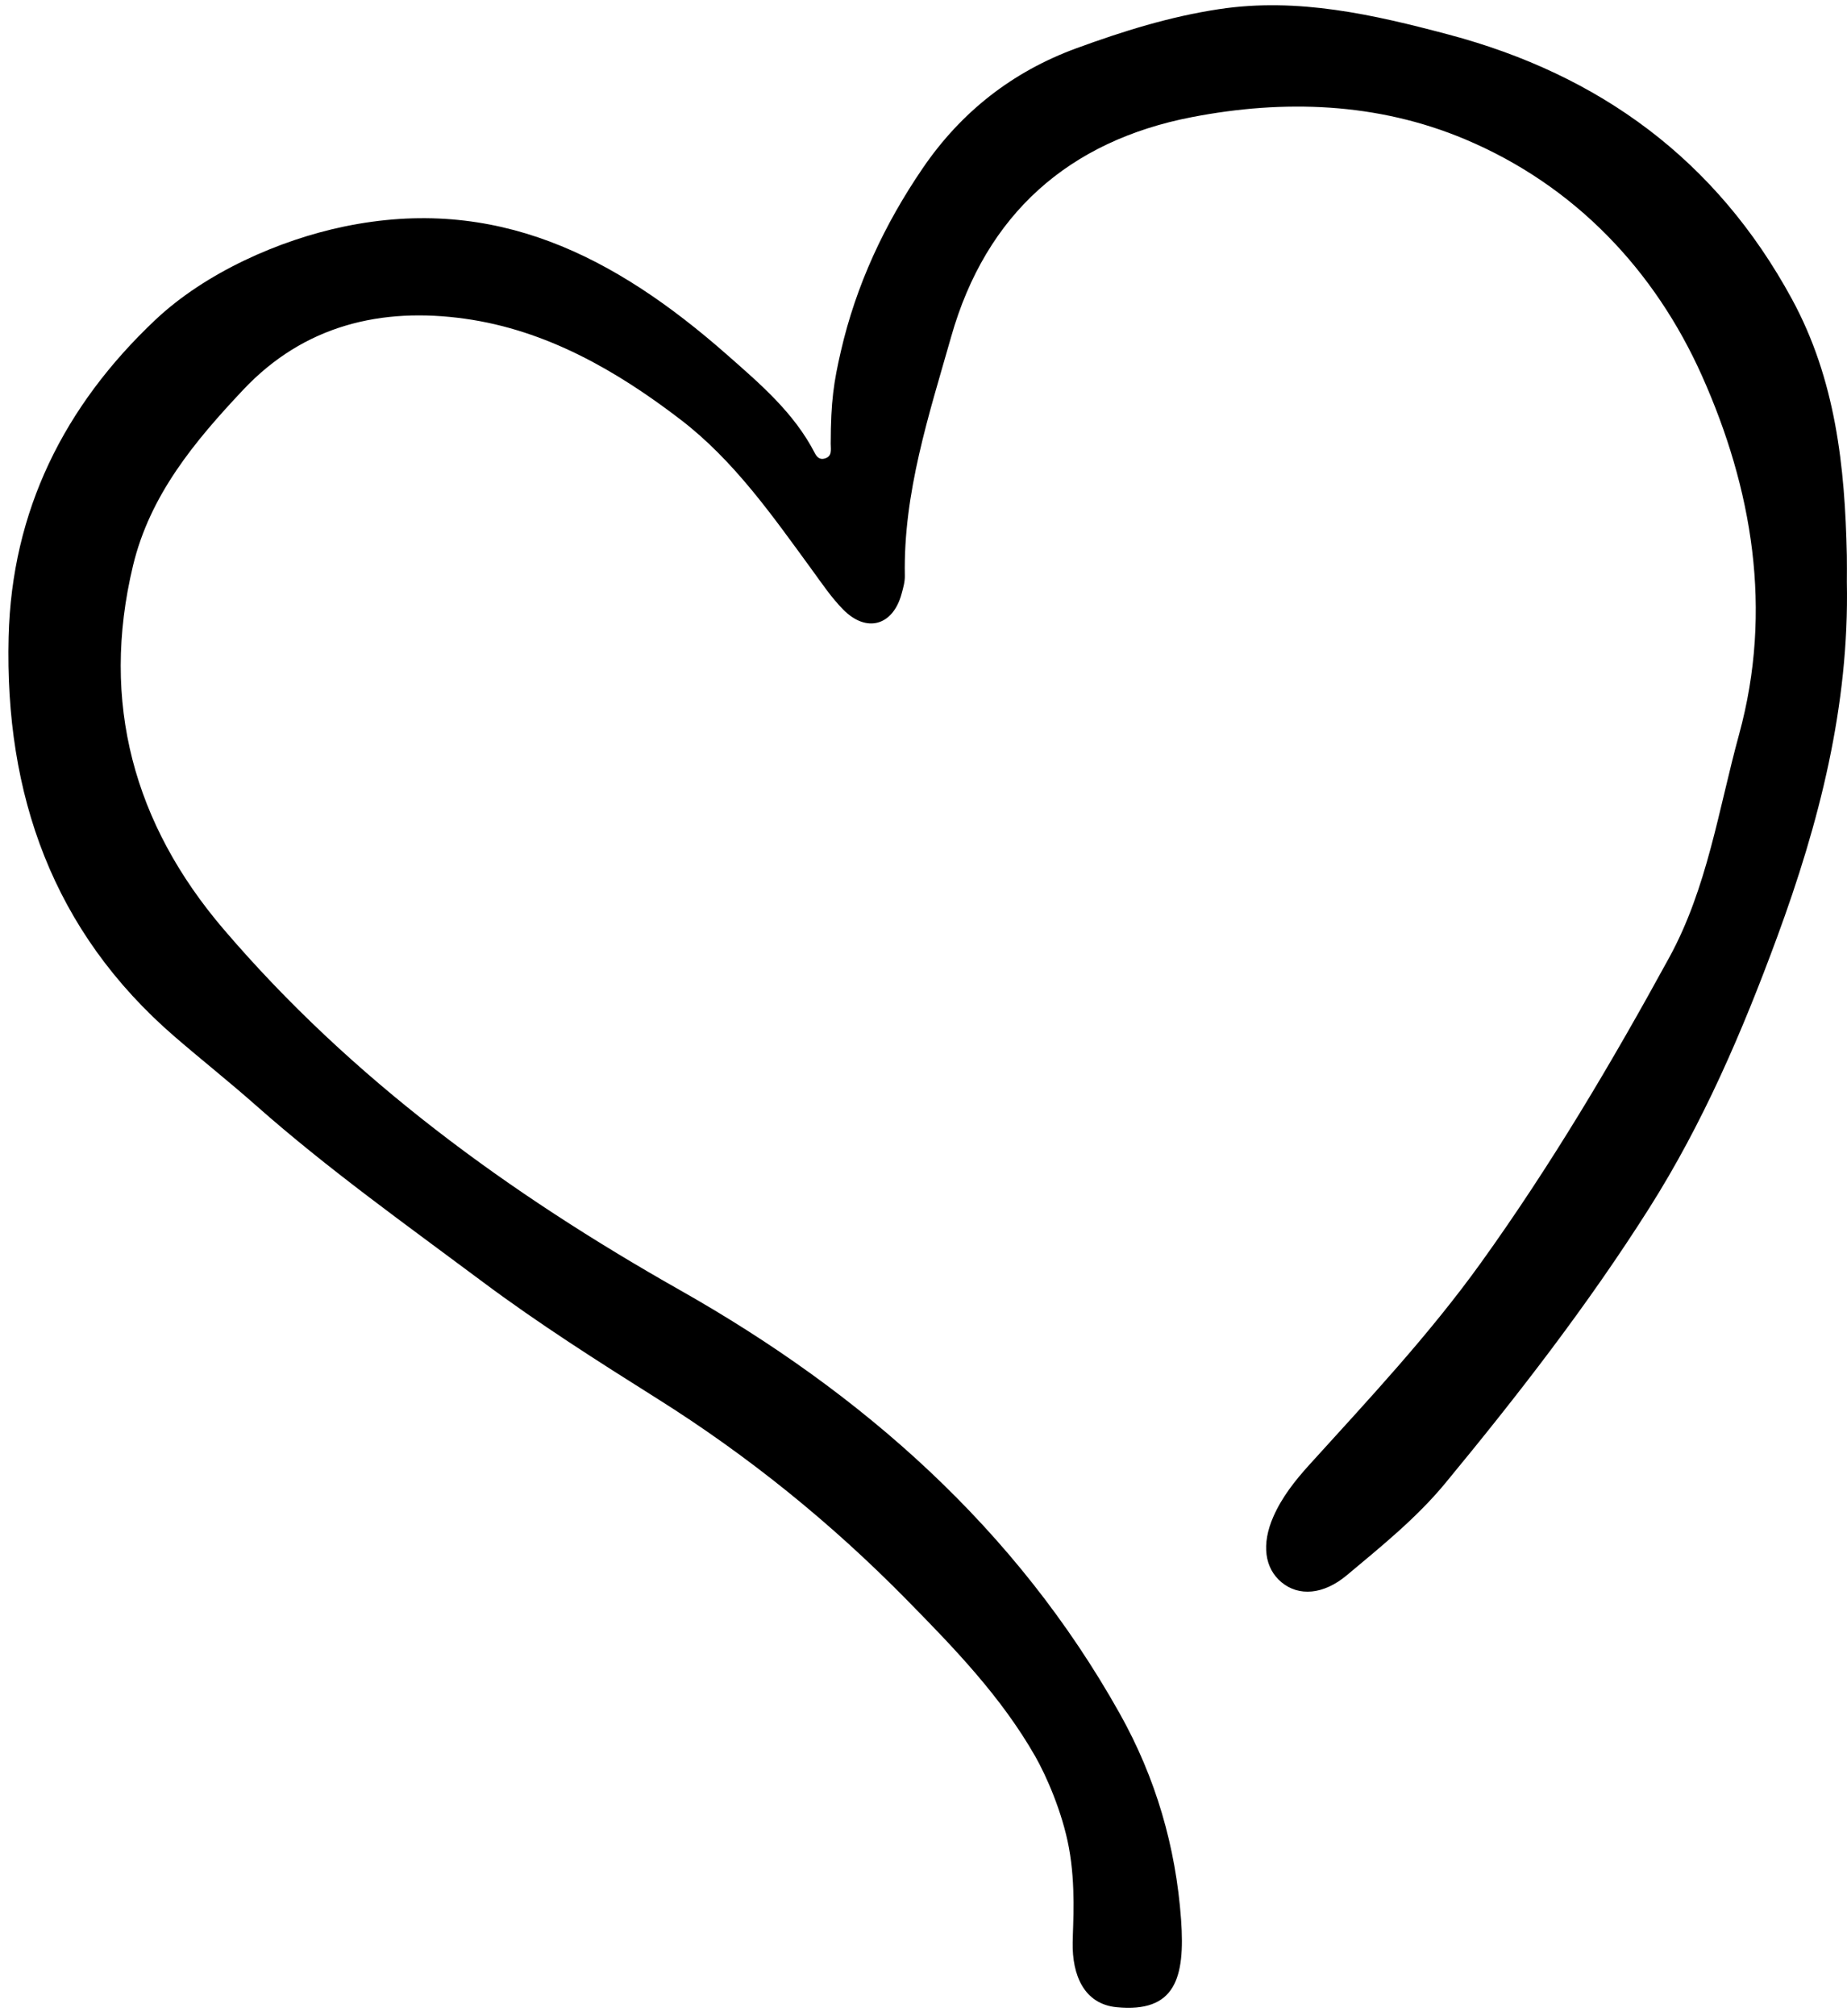
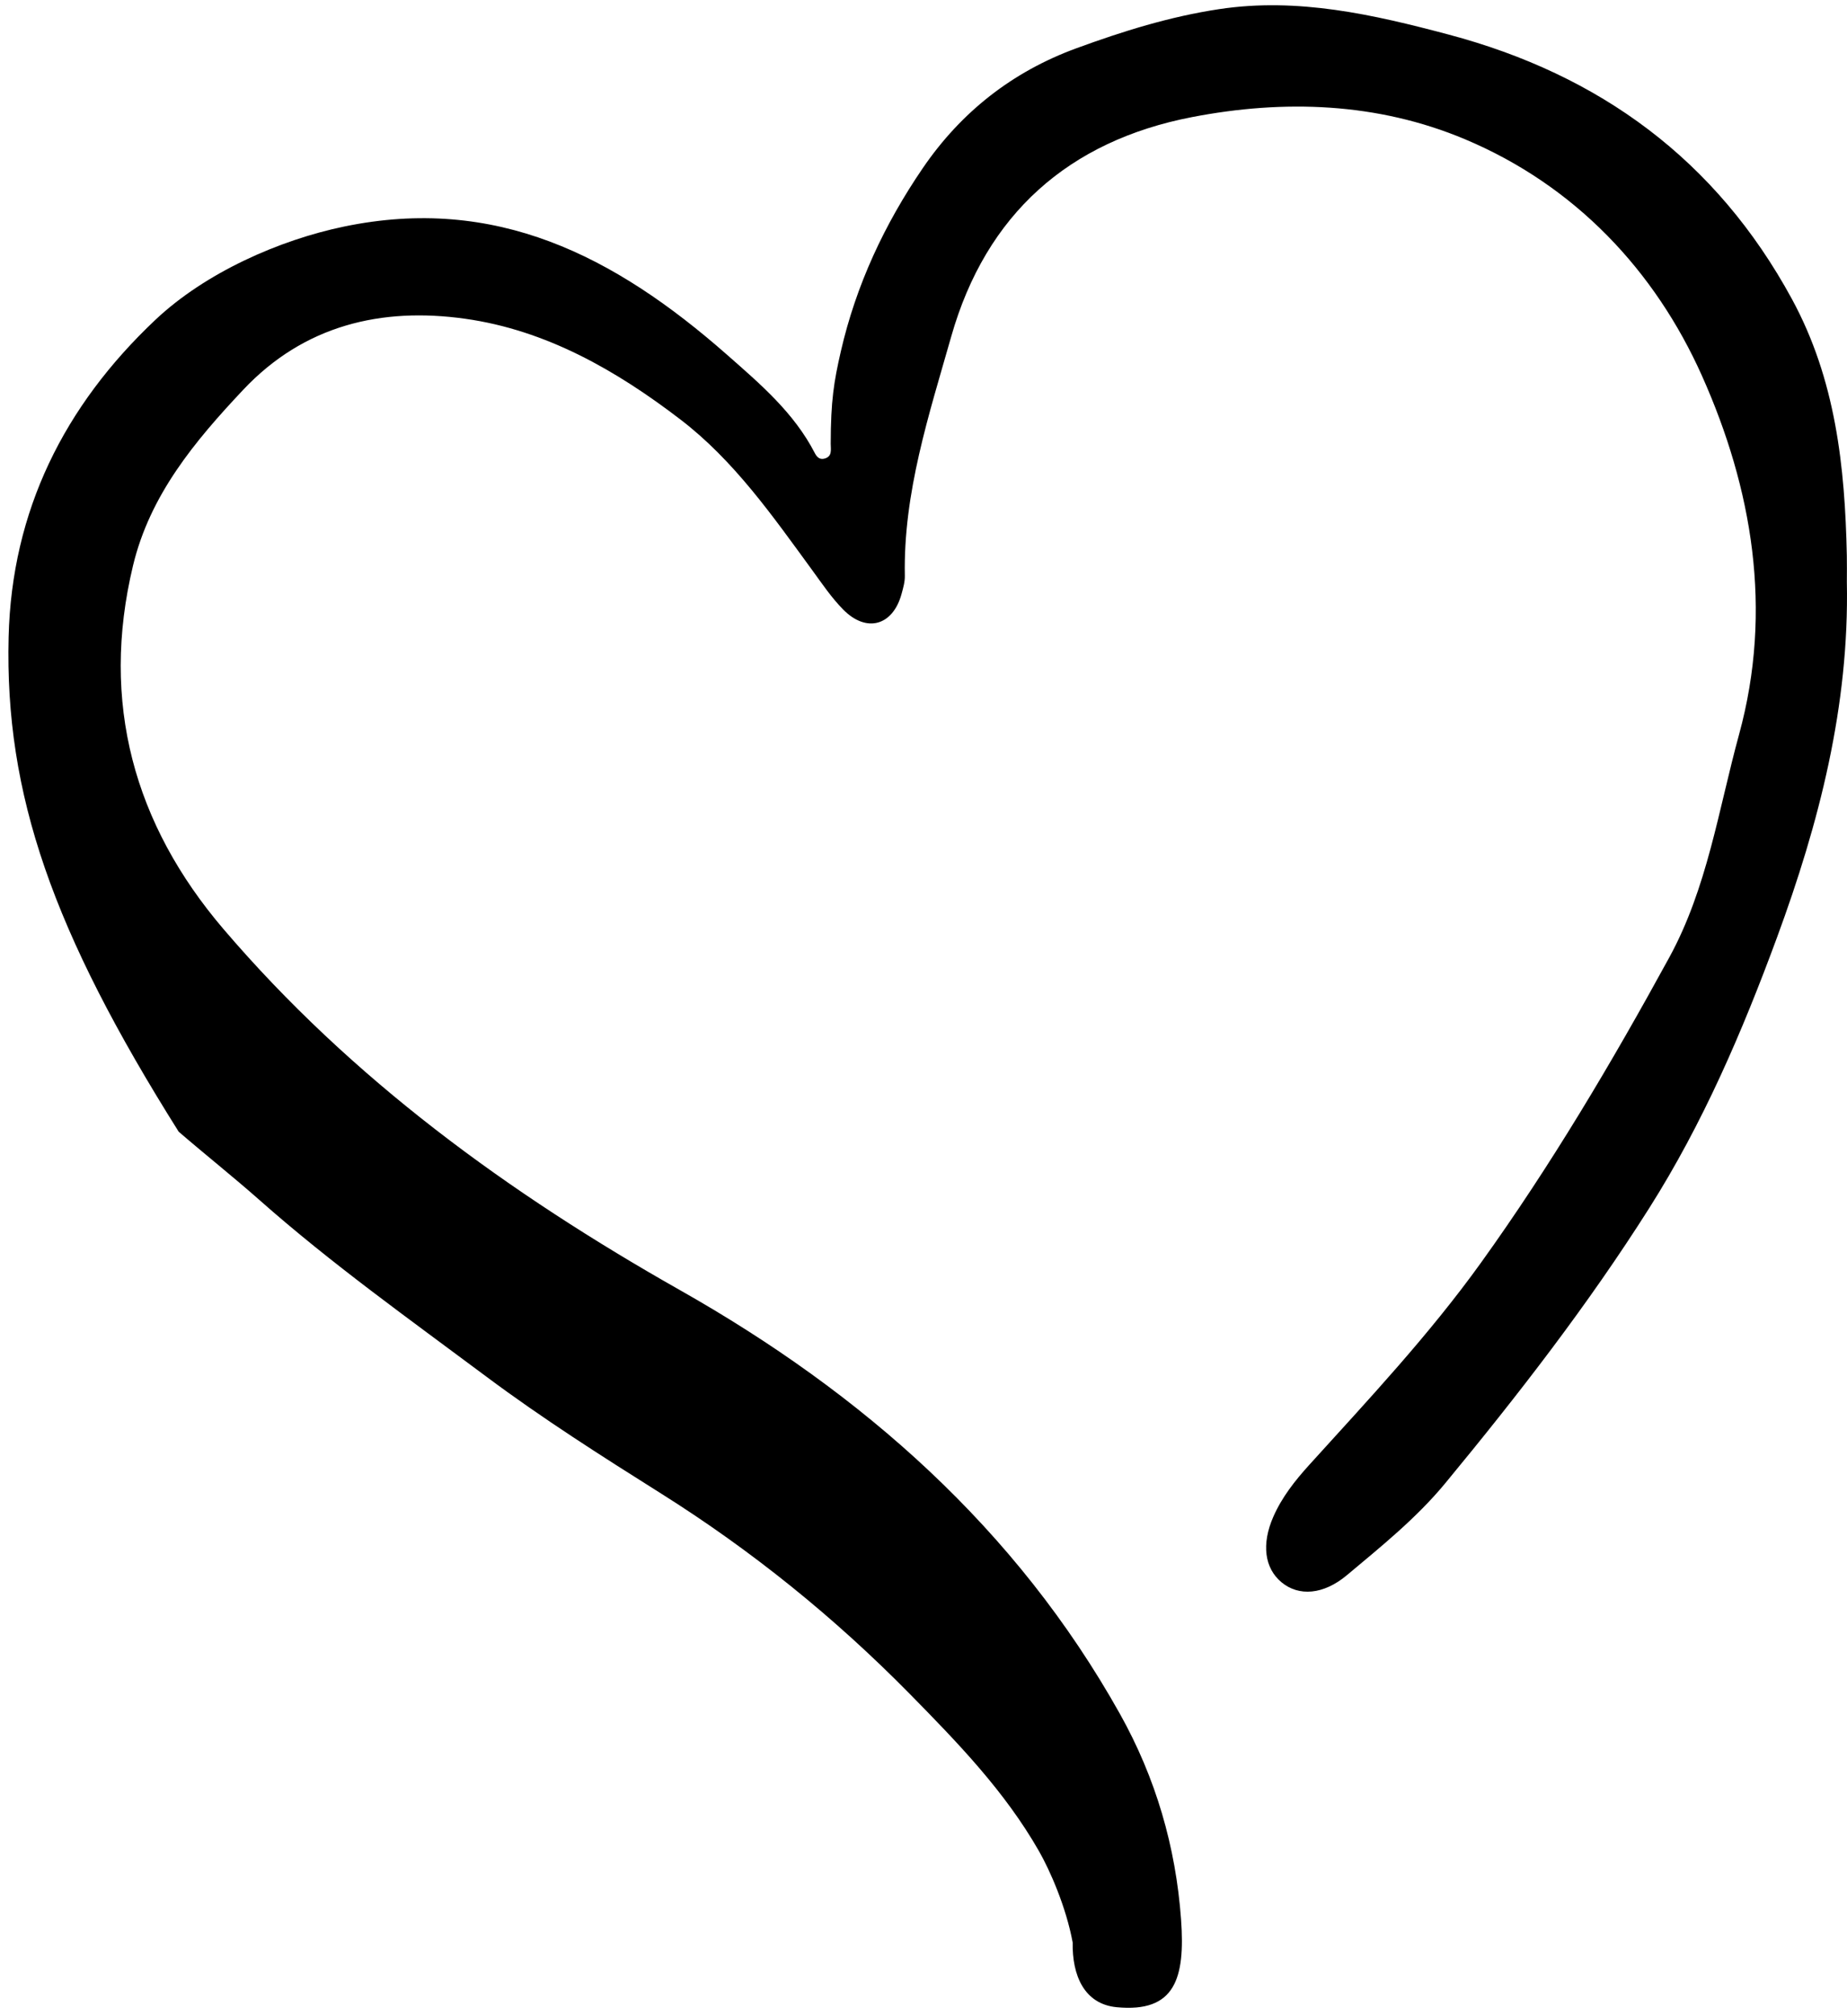
<svg xmlns="http://www.w3.org/2000/svg" version="1.1" id="Layer_1" x="0px" y="0px" width="220px" height="240px" viewBox="0 0 220 240" enable-background="new 0 0 220 240" xml:space="preserve">
  <g id="heart9_3_">
    <g>
-       <path d="M219.983,69.273c0.295,14.722-3.28,28.65-8.331,42.348c-4.127,11.192-8.801,22.073-15.204,32.181    c-7.3,11.522-15.636,22.267-24.306,32.762c-3.42,4.139-7.612,7.508-11.709,10.938c-2.807,2.35-5.736,2.534-7.769,0.863    c-2.045-1.68-2.429-4.554-0.993-7.823c1.022-2.327,2.584-4.302,4.275-6.166c7.076-7.801,14.282-15.479,20.452-24.06    c8.335-11.594,15.597-23.845,22.436-36.35c4.524-8.273,5.856-17.577,8.309-26.534c4.071-14.867,1.554-29.325-4.407-42.673    c-5.595-12.531-15.124-22.678-28.249-28.188c-10.427-4.377-21.539-4.748-32.503-2.632c-14.68,2.833-24.541,11.557-28.681,26.118    c-2.651,9.323-5.719,18.597-5.526,28.49c0.014,0.713-0.197,1.445-0.388,2.144c-1.031,3.78-4.156,4.686-6.934,1.888    c-1.415-1.425-2.557-3.133-3.75-4.765c-4.69-6.416-9.267-12.981-15.637-17.862c-7.644-5.858-16.022-10.656-25.661-12.009    c-9.957-1.398-19.183,0.752-26.446,8.465c-5.761,6.118-11.097,12.5-13.12,20.934c-3.903,16.273,0.117,30.774,10.781,43.254    c15.271,17.872,33.97,31.44,54.404,42.995c21.669,12.254,40.016,28.347,52.378,50.434c4.248,7.59,6.649,15.792,7.275,24.463    c0.509,7.051-0.729,11.107-7.672,10.441c-3.872-0.371-5.312-3.805-5.237-7.697c0.03-2.278,0.391-6.735-0.449-11.289    c-0.786-4.262-2.727-8.626-4.012-10.876c-4.068-7.124-9.7-12.933-15.389-18.714c-8.96-9.105-18.805-17.056-29.644-23.87    c-7.046-4.43-14.132-8.933-20.765-13.882c-9.131-6.813-18.459-13.444-27.025-21.018c-3.155-2.789-6.461-5.407-9.651-8.158    C6.275,110.868,0.556,94.561,1.027,75.806c0.377-15.021,6.624-27.493,17.467-37.721c5.957-5.619,14.743-9.51,22.492-11.117    c17.982-3.73,32.125,3.394,45.634,15.28c3.959,3.483,7.963,6.892,10.432,11.683c0.263,0.511,0.599,0.792,1.127,0.664    c0.986-0.241,0.768-1.069,0.769-1.777c0.008-5.12,0.379-7.391,1.205-10.986c1.814-7.897,5.193-15.132,9.758-21.813    c4.571-6.691,10.671-11.475,18.266-14.261c5.542-2.033,11.178-3.789,17.046-4.672c9.376-1.412,18.385,0.653,27.318,3.026    c17.99,4.778,31.88,14.902,40.894,31.475c5.214,9.586,6.321,19.935,6.545,30.53C220.002,67.168,219.983,68.221,219.983,69.273z" />
+       <path d="M219.983,69.273c0.295,14.722-3.28,28.65-8.331,42.348c-4.127,11.192-8.801,22.073-15.204,32.181    c-7.3,11.522-15.636,22.267-24.306,32.762c-3.42,4.139-7.612,7.508-11.709,10.938c-2.807,2.35-5.736,2.534-7.769,0.863    c-2.045-1.68-2.429-4.554-0.993-7.823c1.022-2.327,2.584-4.302,4.275-6.166c7.076-7.801,14.282-15.479,20.452-24.06    c8.335-11.594,15.597-23.845,22.436-36.35c4.524-8.273,5.856-17.577,8.309-26.534c4.071-14.867,1.554-29.325-4.407-42.673    c-5.595-12.531-15.124-22.678-28.249-28.188c-10.427-4.377-21.539-4.748-32.503-2.632c-14.68,2.833-24.541,11.557-28.681,26.118    c-2.651,9.323-5.719,18.597-5.526,28.49c0.014,0.713-0.197,1.445-0.388,2.144c-1.031,3.78-4.156,4.686-6.934,1.888    c-1.415-1.425-2.557-3.133-3.75-4.765c-4.69-6.416-9.267-12.981-15.637-17.862c-7.644-5.858-16.022-10.656-25.661-12.009    c-9.957-1.398-19.183,0.752-26.446,8.465c-5.761,6.118-11.097,12.5-13.12,20.934c-3.903,16.273,0.117,30.774,10.781,43.254    c15.271,17.872,33.97,31.44,54.404,42.995c21.669,12.254,40.016,28.347,52.378,50.434c4.248,7.59,6.649,15.792,7.275,24.463    c0.509,7.051-0.729,11.107-7.672,10.441c-3.872-0.371-5.312-3.805-5.237-7.697c-0.786-4.262-2.727-8.626-4.012-10.876c-4.068-7.124-9.7-12.933-15.389-18.714c-8.96-9.105-18.805-17.056-29.644-23.87    c-7.046-4.43-14.132-8.933-20.765-13.882c-9.131-6.813-18.459-13.444-27.025-21.018c-3.155-2.789-6.461-5.407-9.651-8.158    C6.275,110.868,0.556,94.561,1.027,75.806c0.377-15.021,6.624-27.493,17.467-37.721c5.957-5.619,14.743-9.51,22.492-11.117    c17.982-3.73,32.125,3.394,45.634,15.28c3.959,3.483,7.963,6.892,10.432,11.683c0.263,0.511,0.599,0.792,1.127,0.664    c0.986-0.241,0.768-1.069,0.769-1.777c0.008-5.12,0.379-7.391,1.205-10.986c1.814-7.897,5.193-15.132,9.758-21.813    c4.571-6.691,10.671-11.475,18.266-14.261c5.542-2.033,11.178-3.789,17.046-4.672c9.376-1.412,18.385,0.653,27.318,3.026    c17.99,4.778,31.88,14.902,40.894,31.475c5.214,9.586,6.321,19.935,6.545,30.53C220.002,67.168,219.983,68.221,219.983,69.273z" />
    </g>
  </g>
</svg>